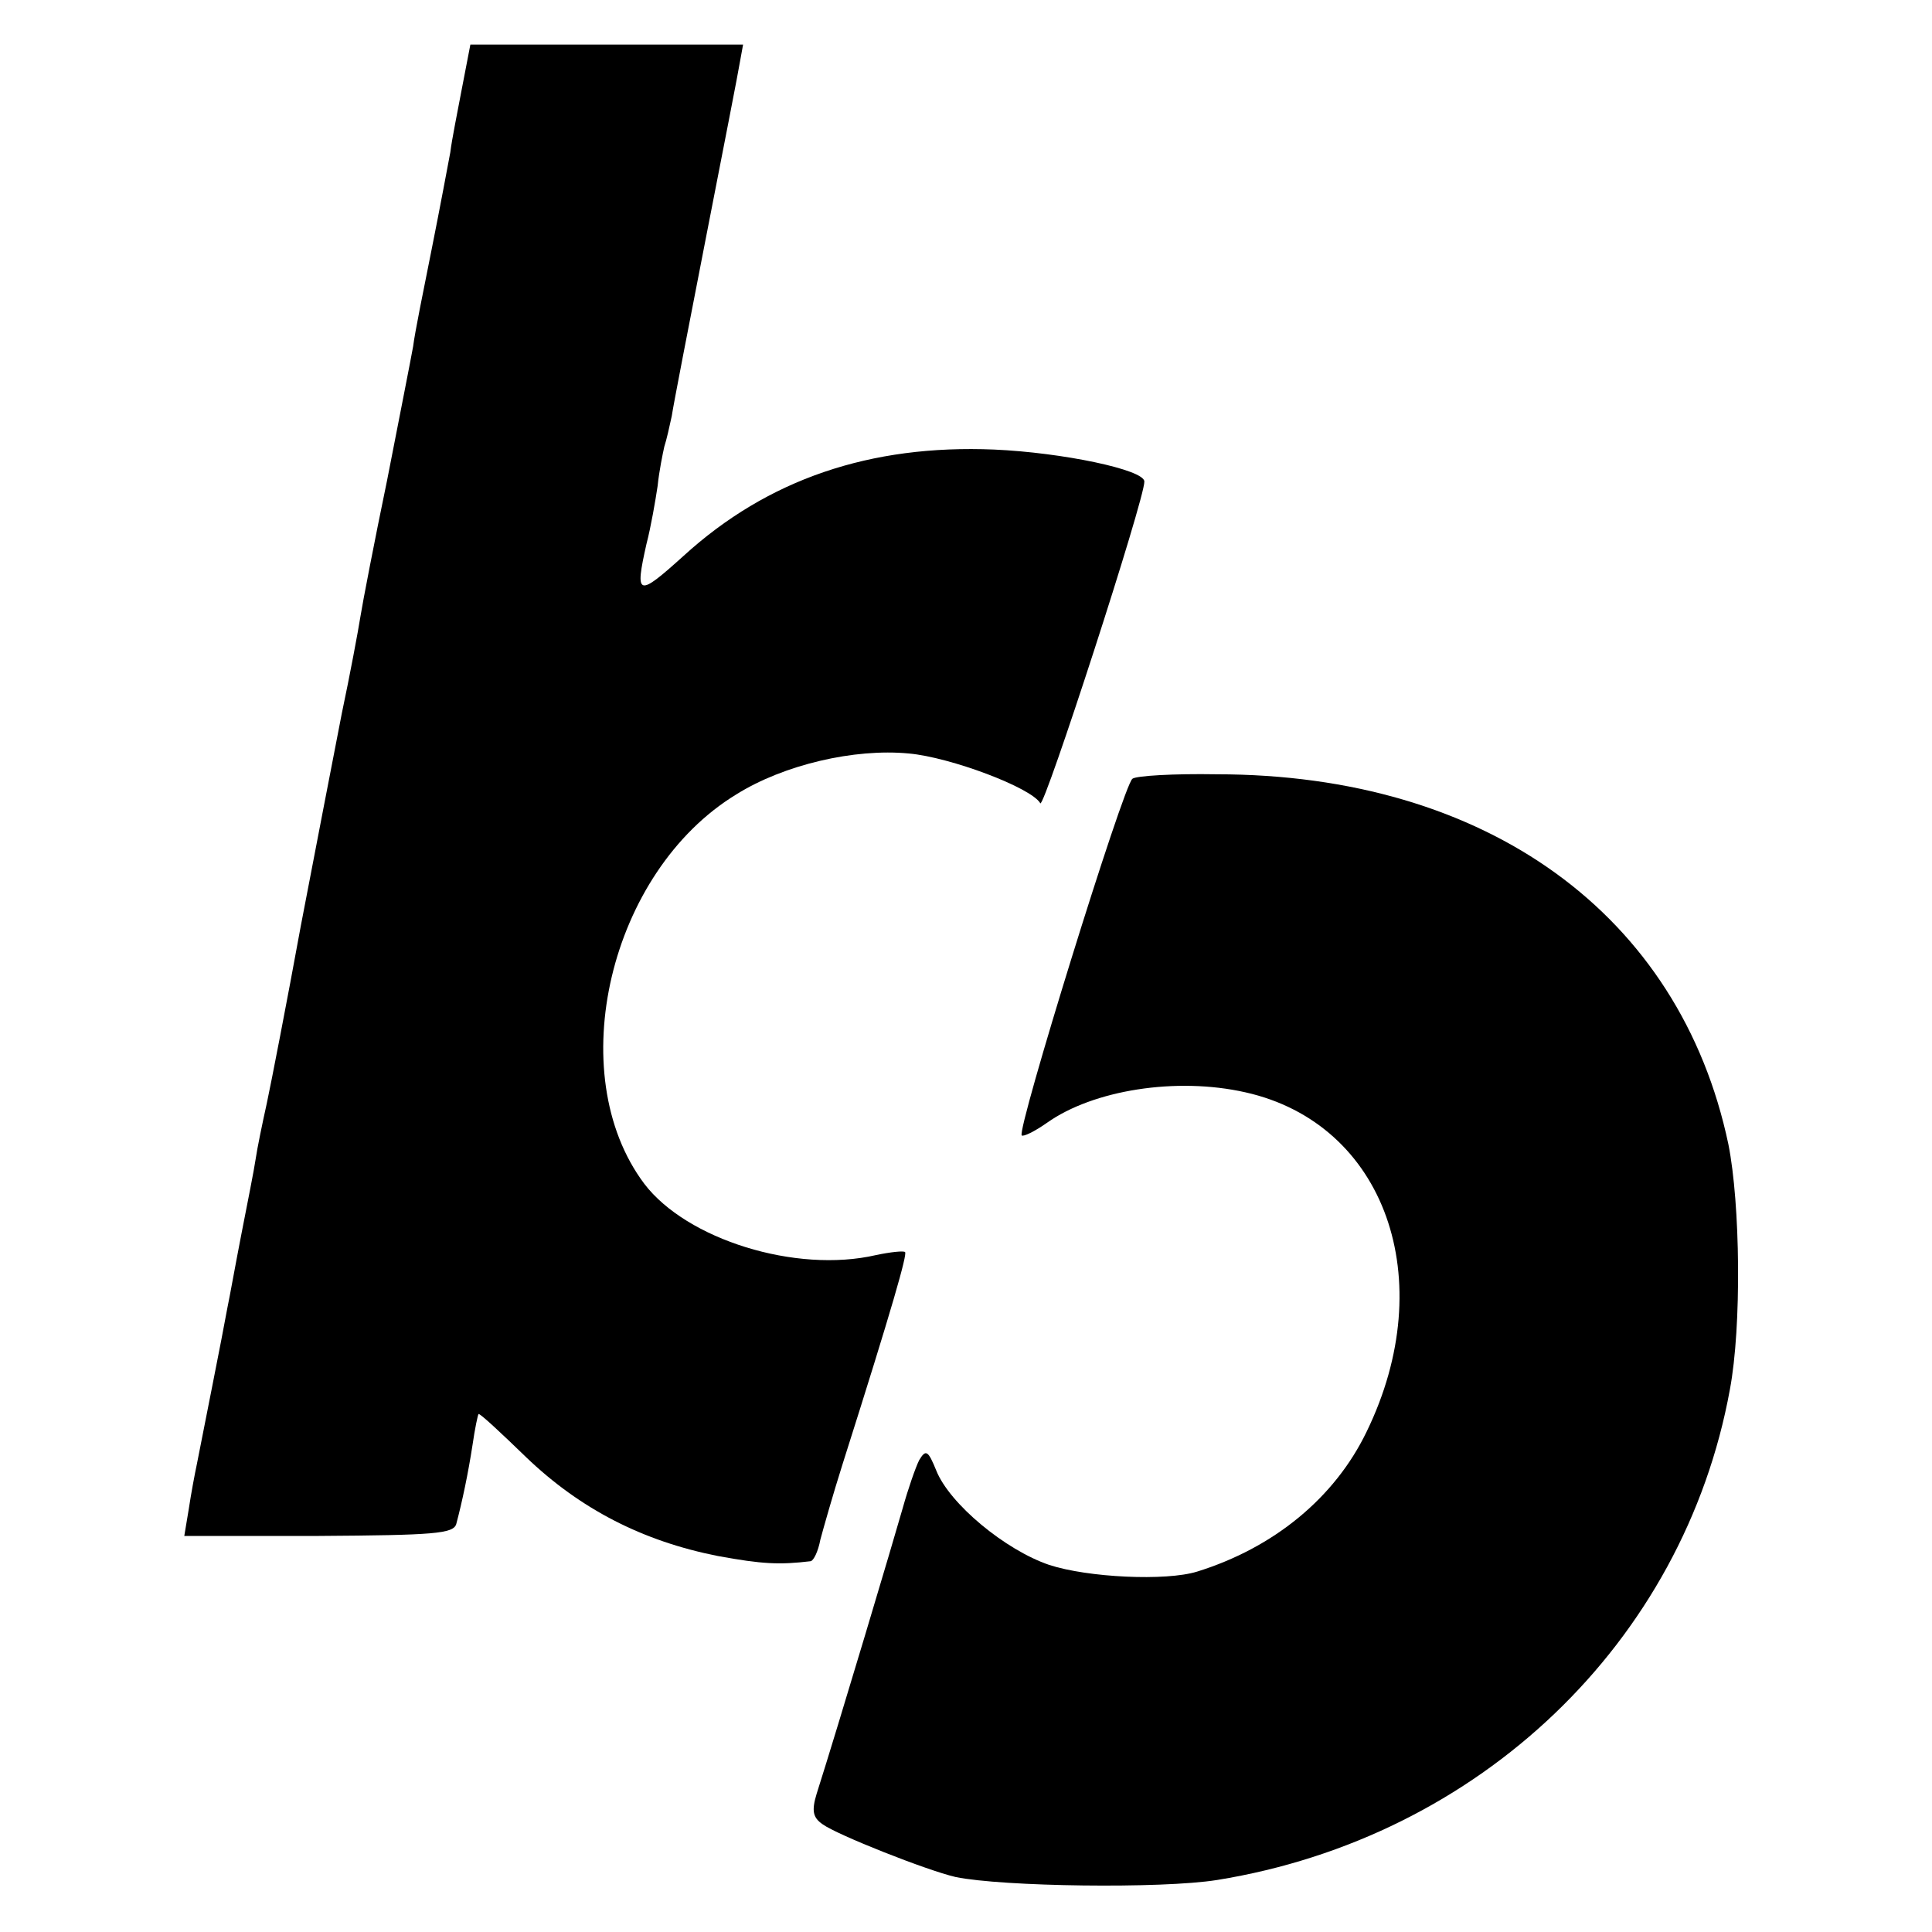
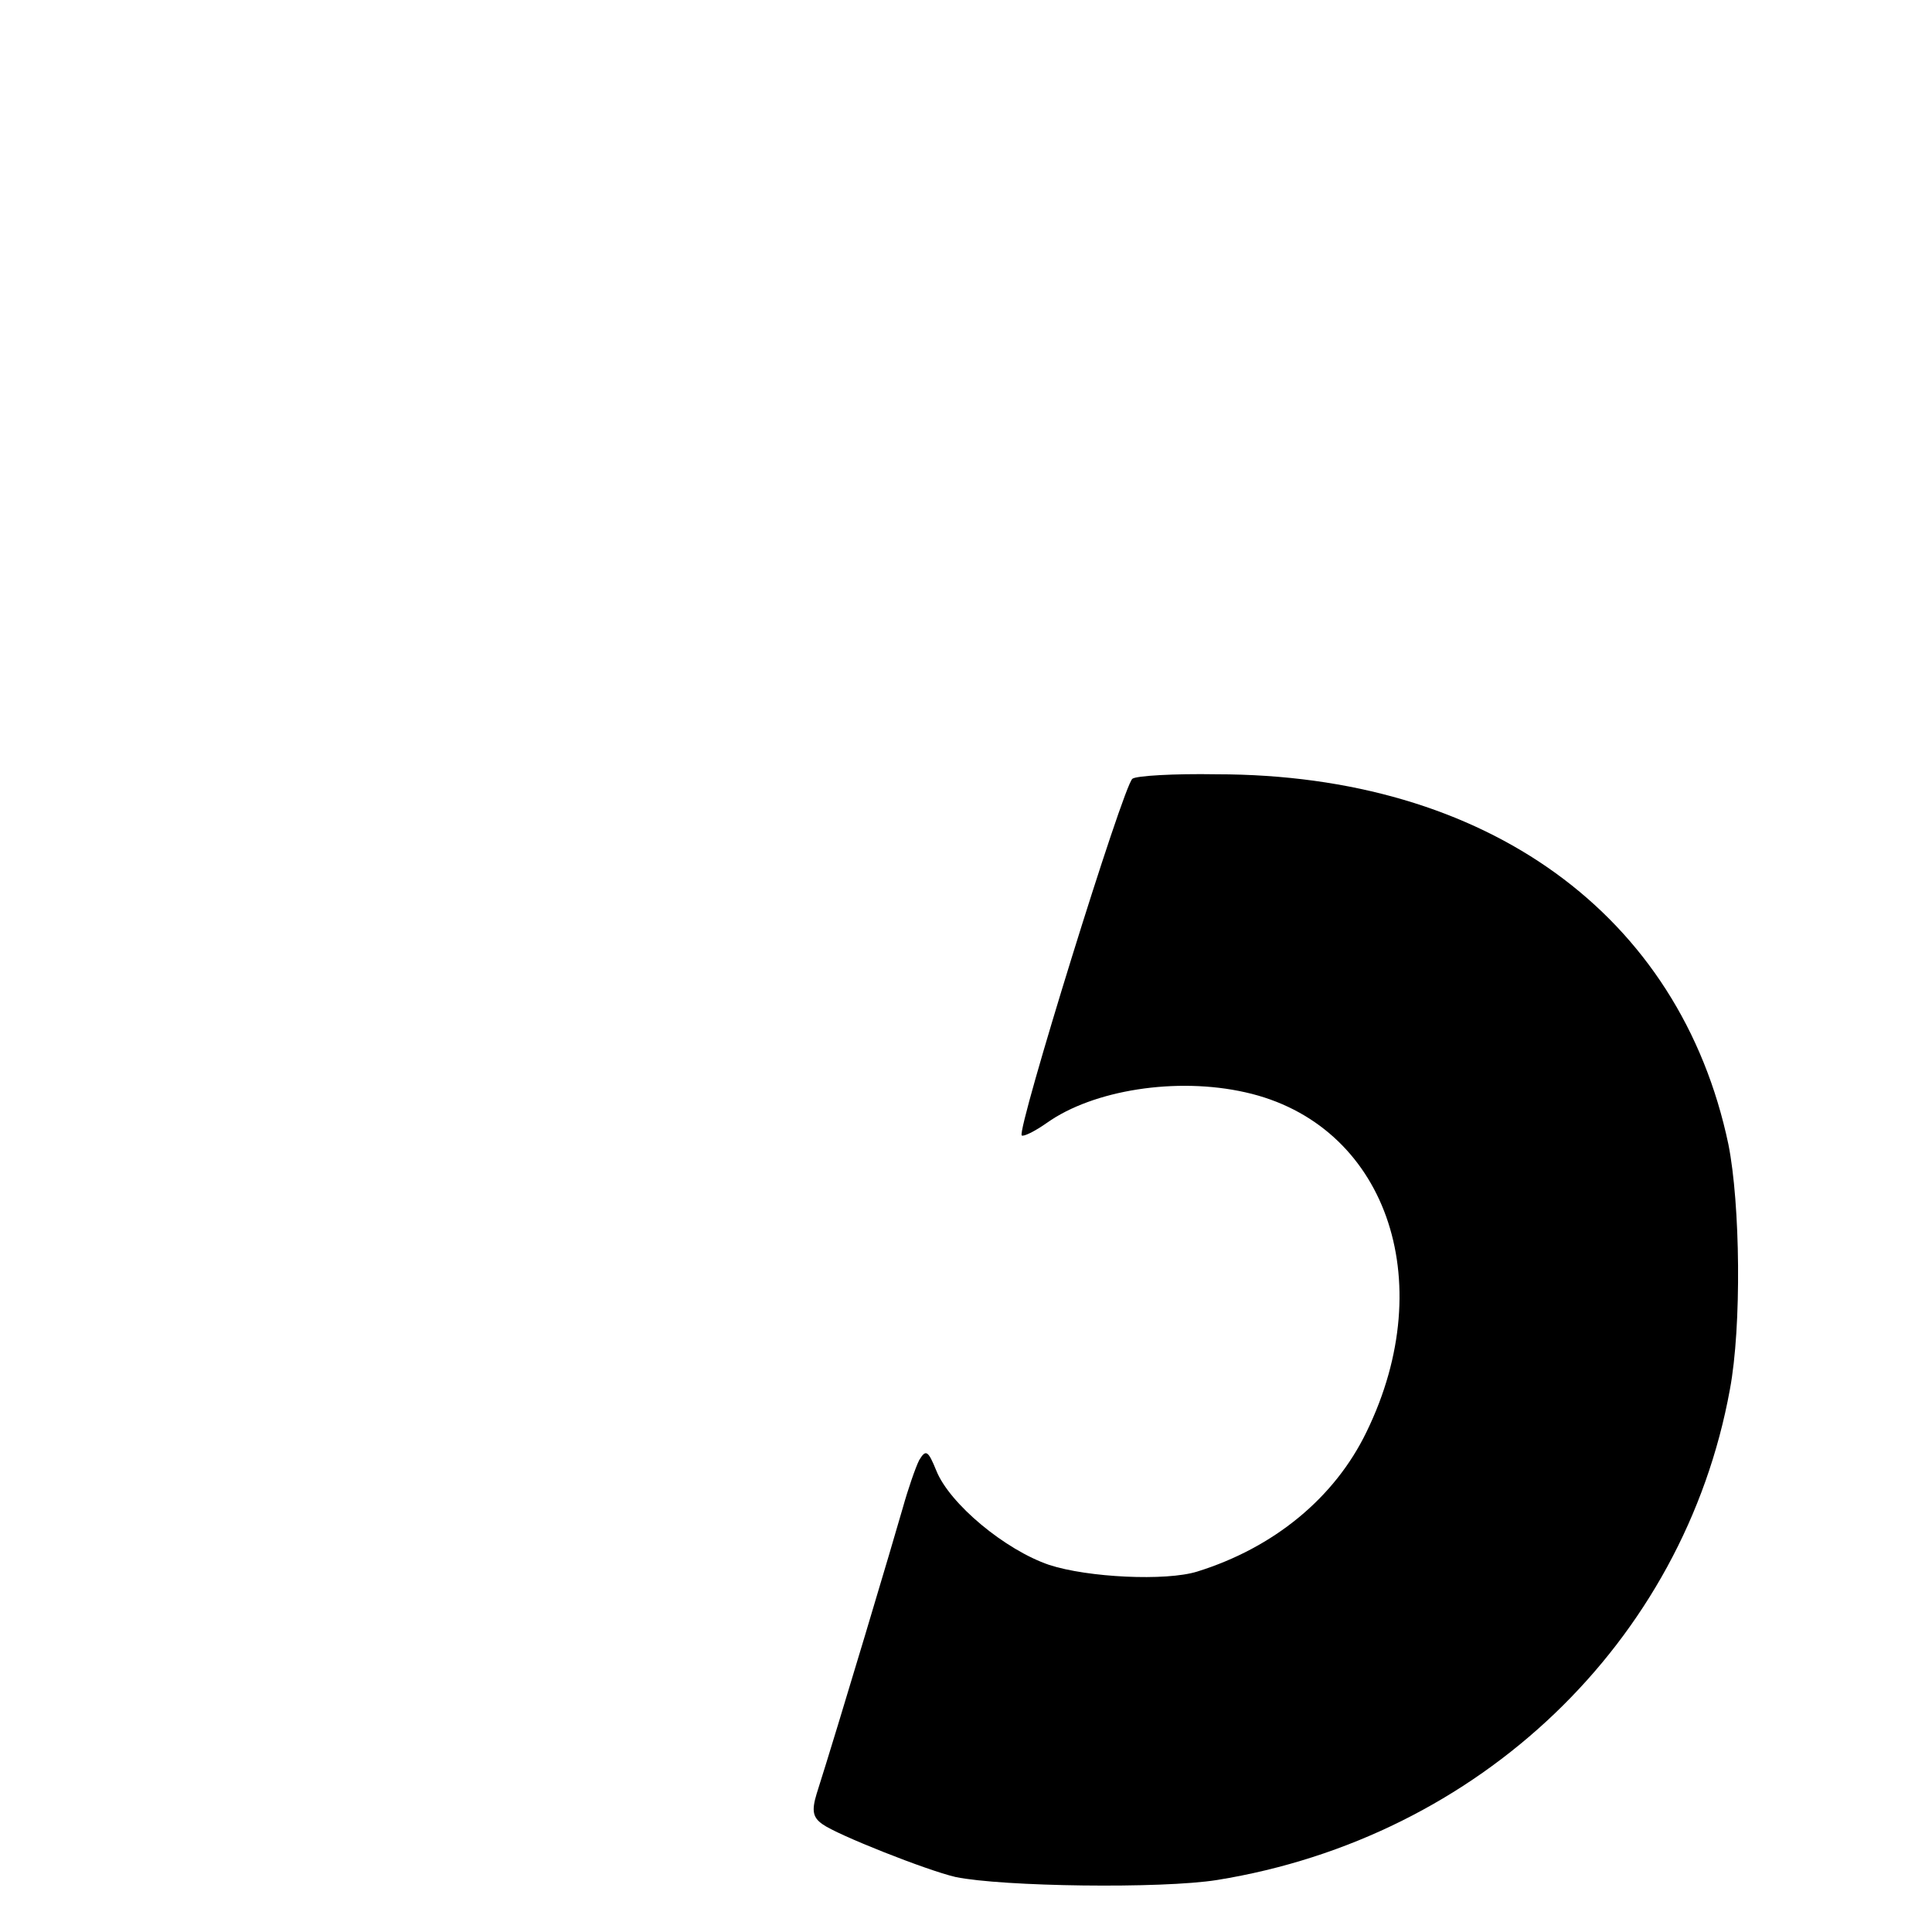
<svg xmlns="http://www.w3.org/2000/svg" version="1.0" width="260pt" height="260pt" viewBox="0 0 260 260" preserveAspectRatio="xMidYMid meet">
  <g transform="translate(0,260) scale(0.1,-0.1)" fill="#000000" stroke="none">
-     <path d="M622 2483 c-6 -32 -14 -71 -16 -88 -3 -16 -14 -75 -25 -130 -11 -55 -23 -114 -25 -131 -3 -17 -19 -98 -35 -180 -17 -82 -33 -165 -36 -184 -3 -19 -14 -78 -25 -130 -10 -52 -35 -180 -55 -285 -19 -104 -40 -212 -46 -240 -6 -27 -13 -61 -15 -75 -2 -14 -11 -59 -19 -100 -8 -41 -16 -86 -19 -100 -6 -34 -35 -179 -41 -210 -3 -14 -8 -41 -11 -61 l-6 -36 181 0 c155 1 181 3 185 16 8 30 16 68 22 107 3 21 7 40 8 41 1 2 30 -25 64 -58 73 -70 157 -113 258 -133 60 -11 83 -12 125 -7 4 1 10 13 13 29 4 15 17 61 30 102 68 214 87 282 84 285 -2 2 -20 0 -39 -4 -108 -25 -255 21 -312 96 -111 148 -47 420 124 524 64 40 159 62 232 55 56 -5 165 -46 177 -67 5 -8 141 411 140 433 0 16 -111 39 -202 43 -167 7 -305 -40 -418 -143 -62 -56 -66 -55 -50 16 6 23 12 58 15 78 2 20 7 44 9 53 3 9 7 27 10 41 2 14 23 122 46 240 23 118 44 225 46 238 l4 22 -184 0 -183 0 -11 -57z" />
    <path d="M1524 1552 c-12 -8 -156 -473 -149 -480 2 -2 17 5 34 17 62 44 174 62 267 41 188 -42 263 -252 163 -457 -43 -89 -125 -156 -228 -188 -42 -13 -147 -8 -199 9 -59 20 -134 82 -152 127 -11 27 -14 29 -23 14 -5 -10 -15 -39 -22 -64 -11 -39 -87 -294 -116 -385 -7 -23 -5 -32 8 -41 19 -14 140 -62 179 -71 63 -13 277 -16 352 -4 353 57 628 320 690 660 16 85 14 250 -2 330 -65 309 -325 498 -689 498 -57 1 -108 -2 -113 -6z" />
  </g>
</svg>